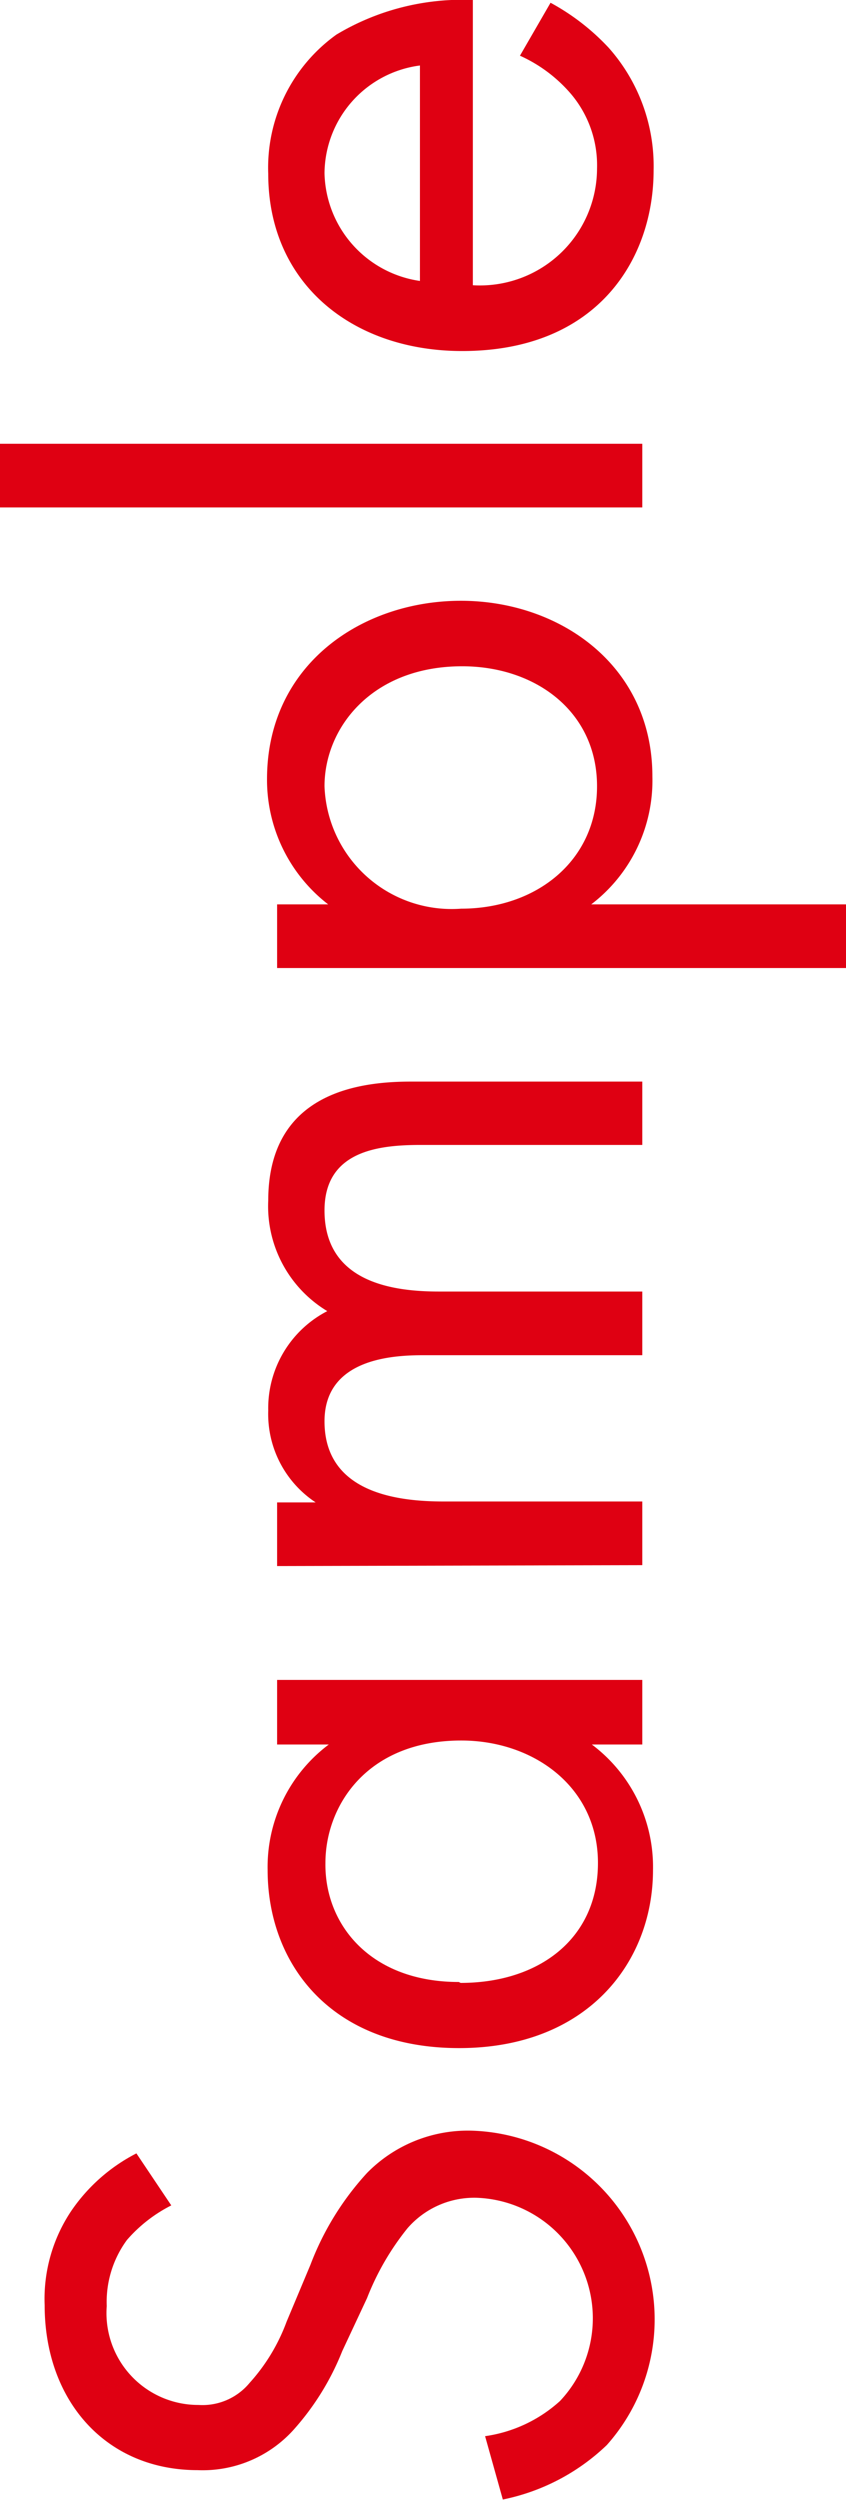
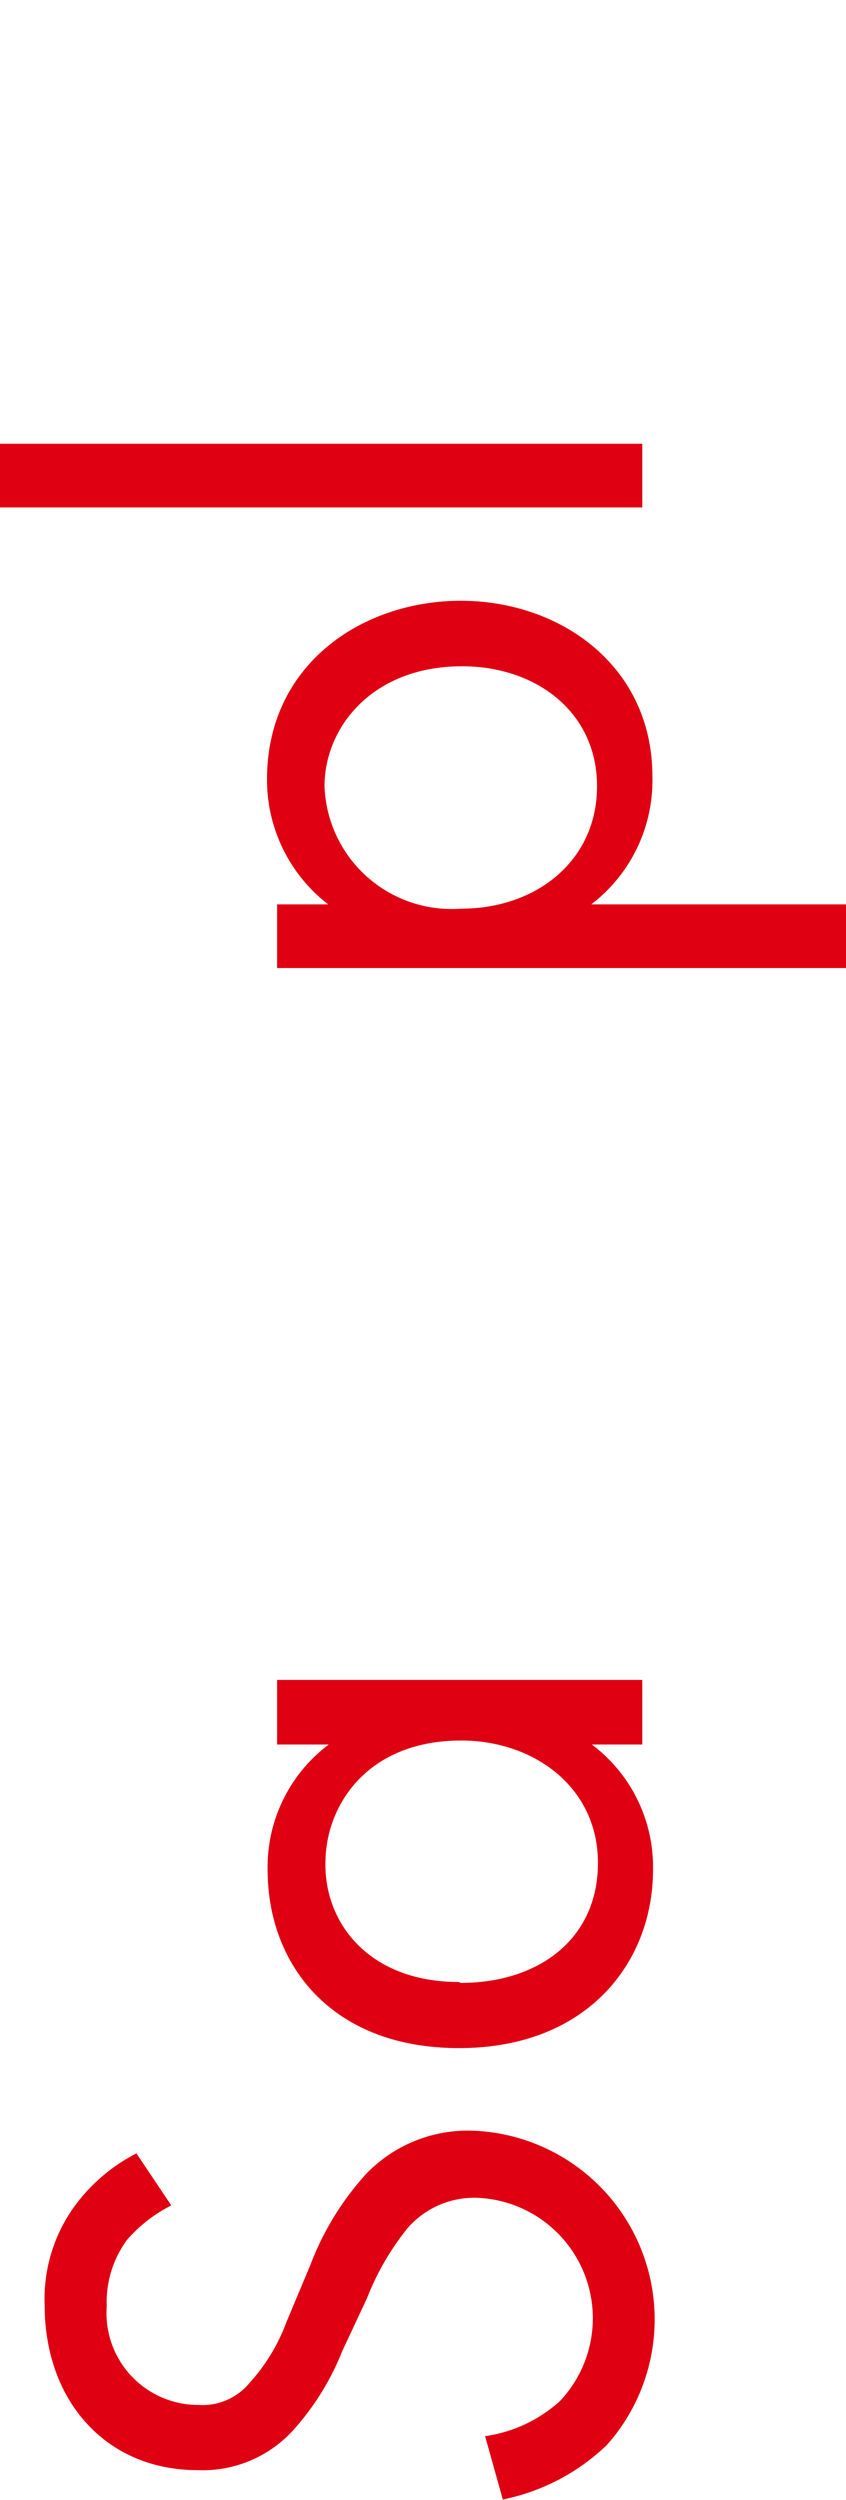
<svg xmlns="http://www.w3.org/2000/svg" width="27.66" height="81.69" viewBox="0 0 27.66 81.69">
  <defs>
    <style>
      .a {
        fill: #df0012;
      }
    </style>
  </defs>
  <title>com-sample-title</title>
  <g>
    <path class="a" d="M5.6,72.06a4.77,4.77,0,0,0-1.45,1.13,3.42,3.42,0,0,0-.66,2.16,3,3,0,0,0,3,3.23,2,2,0,0,0,1.67-.72,6.14,6.14,0,0,0,1.21-2L10.15,74A9.32,9.32,0,0,1,12,71a4.62,4.62,0,0,1,3.49-1.38,6.17,6.17,0,0,1,4.35,10.27,6.89,6.89,0,0,1-3.4,1.78l-.58-2.07a4.6,4.6,0,0,0,2.45-1.15,3.94,3.94,0,0,0-2.74-6.64,2.89,2.89,0,0,0-2.25,1A8.64,8.64,0,0,0,12,75.09l-.81,1.73a8.61,8.61,0,0,1-1.59,2.57,4,4,0,0,1-3.14,1.32c-3,0-5-2.27-5-5.39a5.16,5.16,0,0,1,.87-3.08,5.76,5.76,0,0,1,2.13-1.88Z" />
    <path class="a" d="M9.06,57V54.89H21V57H19.35a5,5,0,0,1,2,4.1c0,3-2.13,5.82-6.34,5.82s-6.26-2.77-6.26-5.82a5,5,0,0,1,2-4.1Zm6,7.79c2.56,0,4.49-1.44,4.49-3.92s-2.1-4-4.47-4c-3.08,0-4.44,2.13-4.44,4C10.61,62.88,12.11,64.76,15,64.76Z" />
-     <path class="a" d="M9.06,51.17V49.09h1.26a3.46,3.46,0,0,1-1.55-3,3.57,3.57,0,0,1,1.93-3.25,4,4,0,0,1-1.93-3.61c0-3.55,3-3.89,4.67-3.89H21v2.07H13.76c-1.36,0-3.15.18-3.15,2.14,0,2.39,2.31,2.65,3.75,2.65H21v2.08H13.93c-.84,0-3.32,0-3.32,2.16,0,2.37,2.45,2.62,3.9,2.62H21v2.08Z" />
    <path class="a" d="M27.66,29.55v2.08H9.06V29.55h1.67a5.14,5.14,0,0,1-2-4.09c0-3.75,3.11-5.83,6.34-5.83s6.26,2.11,6.26,5.74a5.09,5.09,0,0,1-2,4.18ZM15.11,21.77c-2.94,0-4.5,2-4.5,3.92a4.16,4.16,0,0,0,4.47,4c2.45,0,4.44-1.56,4.44-4S17.51,21.77,15.11,21.77Z" />
    <path class="a" d="M0,14.5H21v2.08H0Z" />
-     <path class="a" d="M18,.09A7.44,7.44,0,0,1,19.9,1.56a5.82,5.82,0,0,1,1.47,4c0,2.89-1.82,5.91-6.26,5.91-3.57,0-6.34-2.19-6.34-5.79A5.35,5.35,0,0,1,11,1.13,8,8,0,0,1,15.46,0V9.32a3.83,3.83,0,0,0,4.06-3.81,3.61,3.61,0,0,0-.86-2.45A4.78,4.78,0,0,0,17,1.82ZM13.73,2.14a3.58,3.58,0,0,0-3.12,3.52,3.64,3.64,0,0,0,3.12,3.52Z" />
  </g>
</svg>